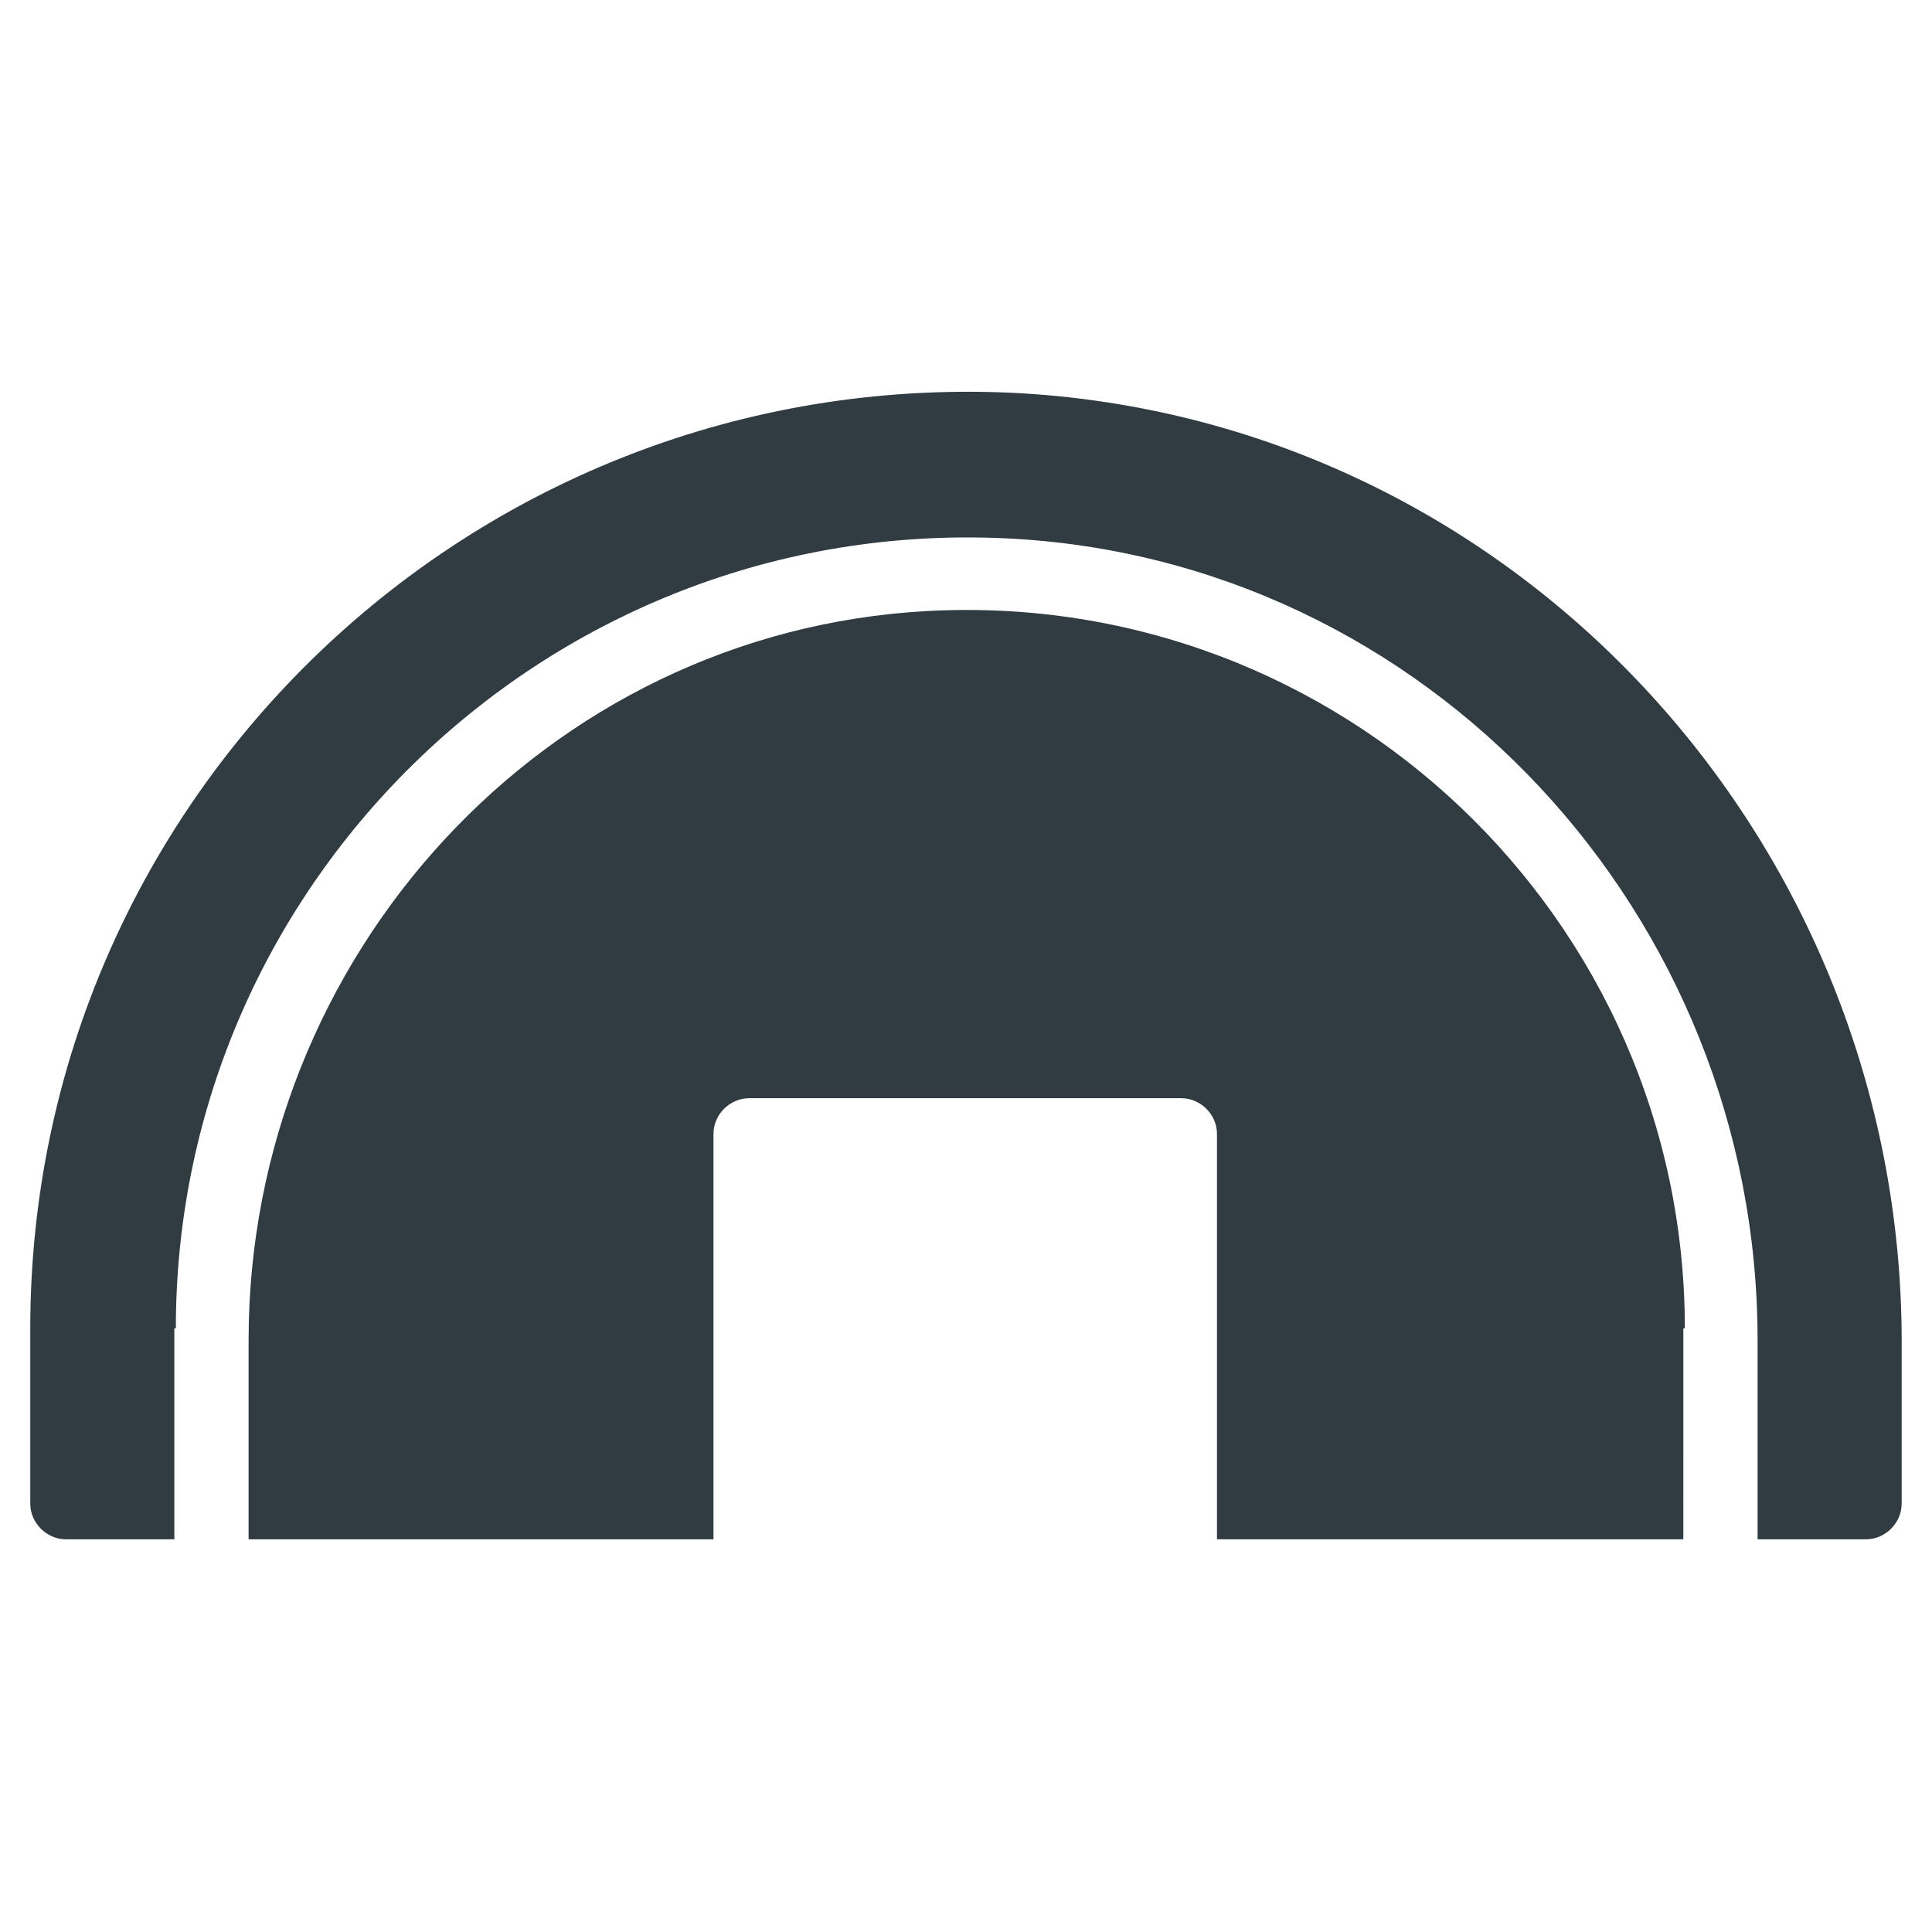
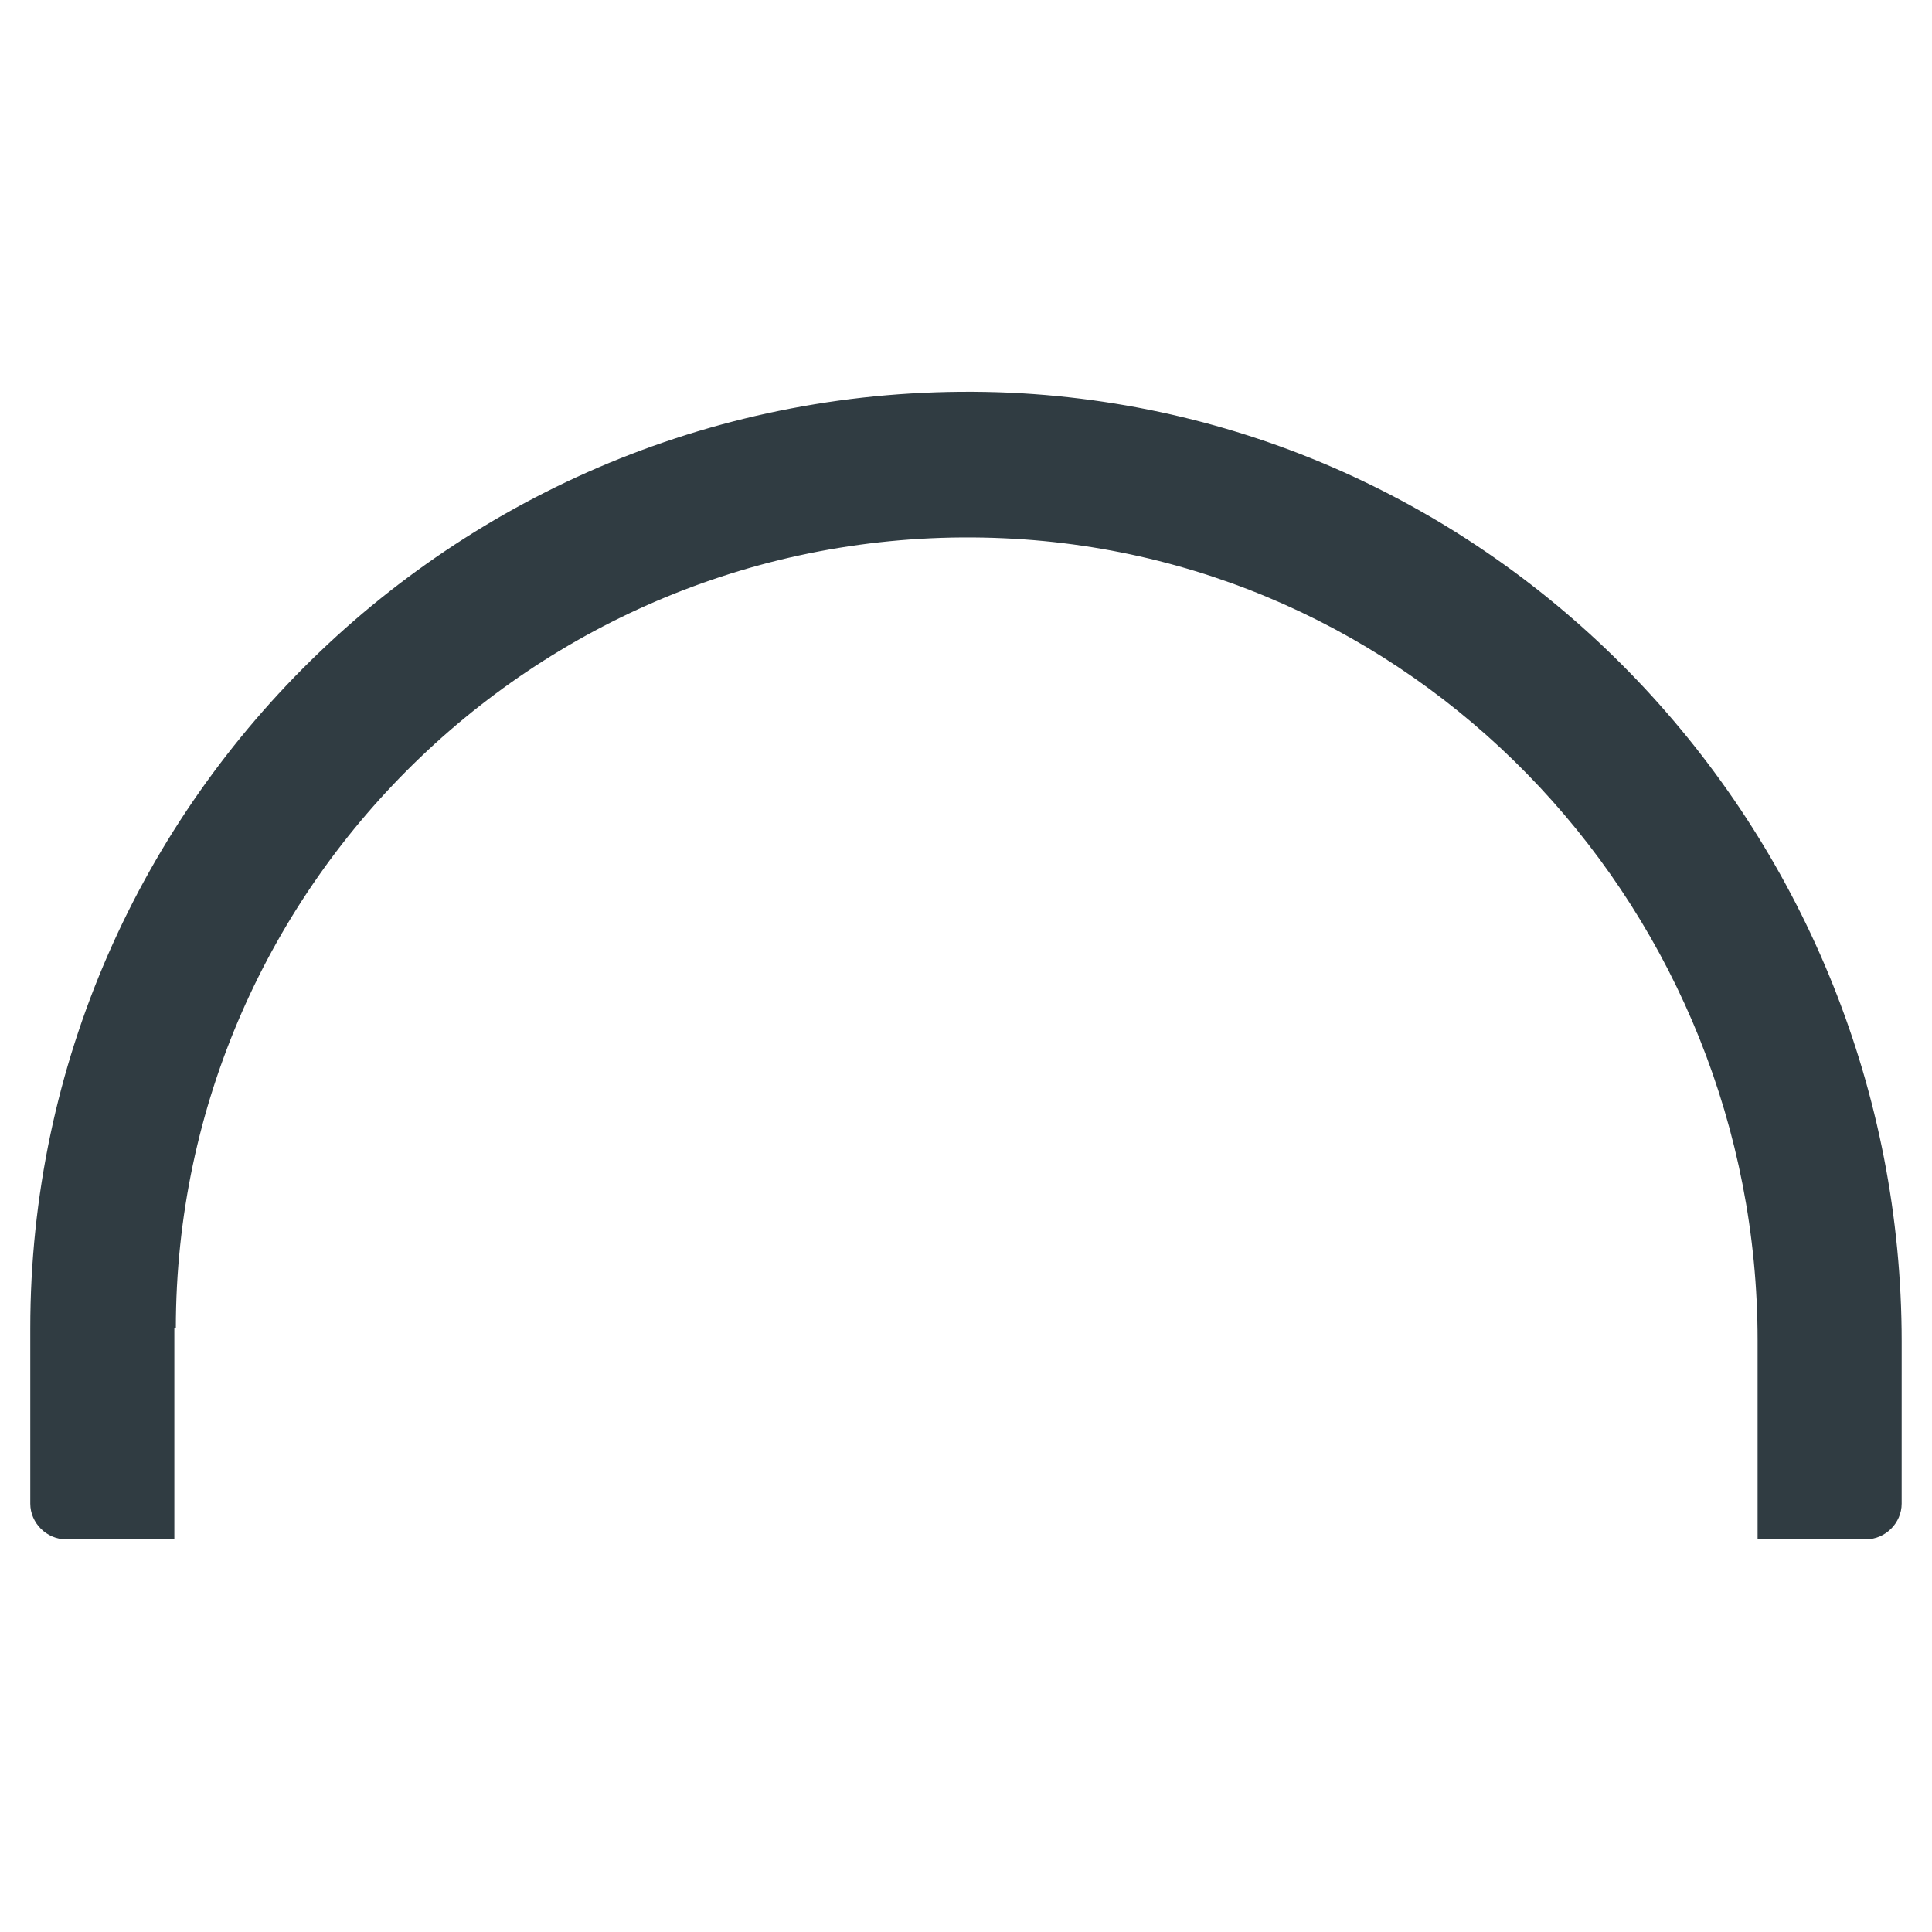
<svg xmlns="http://www.w3.org/2000/svg" width="800px" height="800px" version="1.1" viewBox="144 144 512 512">
  <g fill="#303c42">
    <path d="m190.6 496.04c0-118.87 99.582-214.91 219.63-209.39 112.18 5.117 199.55 99.977 199.55 212.54v52.742h28.734c5.117 0 9.445-4.328 9.445-9.445l0.004-42.906c0-133.04-103.12-245.21-236.16-251.51-142.09-6.297-259.78 107.06-259.78 247.97v46.445c0 5.117 4.328 9.445 9.445 9.445h28.734v-55.891z" />
-     <path d="m590.5 496.04c0-108.63-91.316-196.01-200.74-190.11-101.55 5.512-179.88 91.711-179.88 193.26v52.742h123.2v-107.45c0-5.117 4.328-9.445 9.445-9.445h114.54c5.117 0 9.445 4.328 9.445 9.445v107.45h123.59l0.004-55.891z" />
  </g>
</svg>